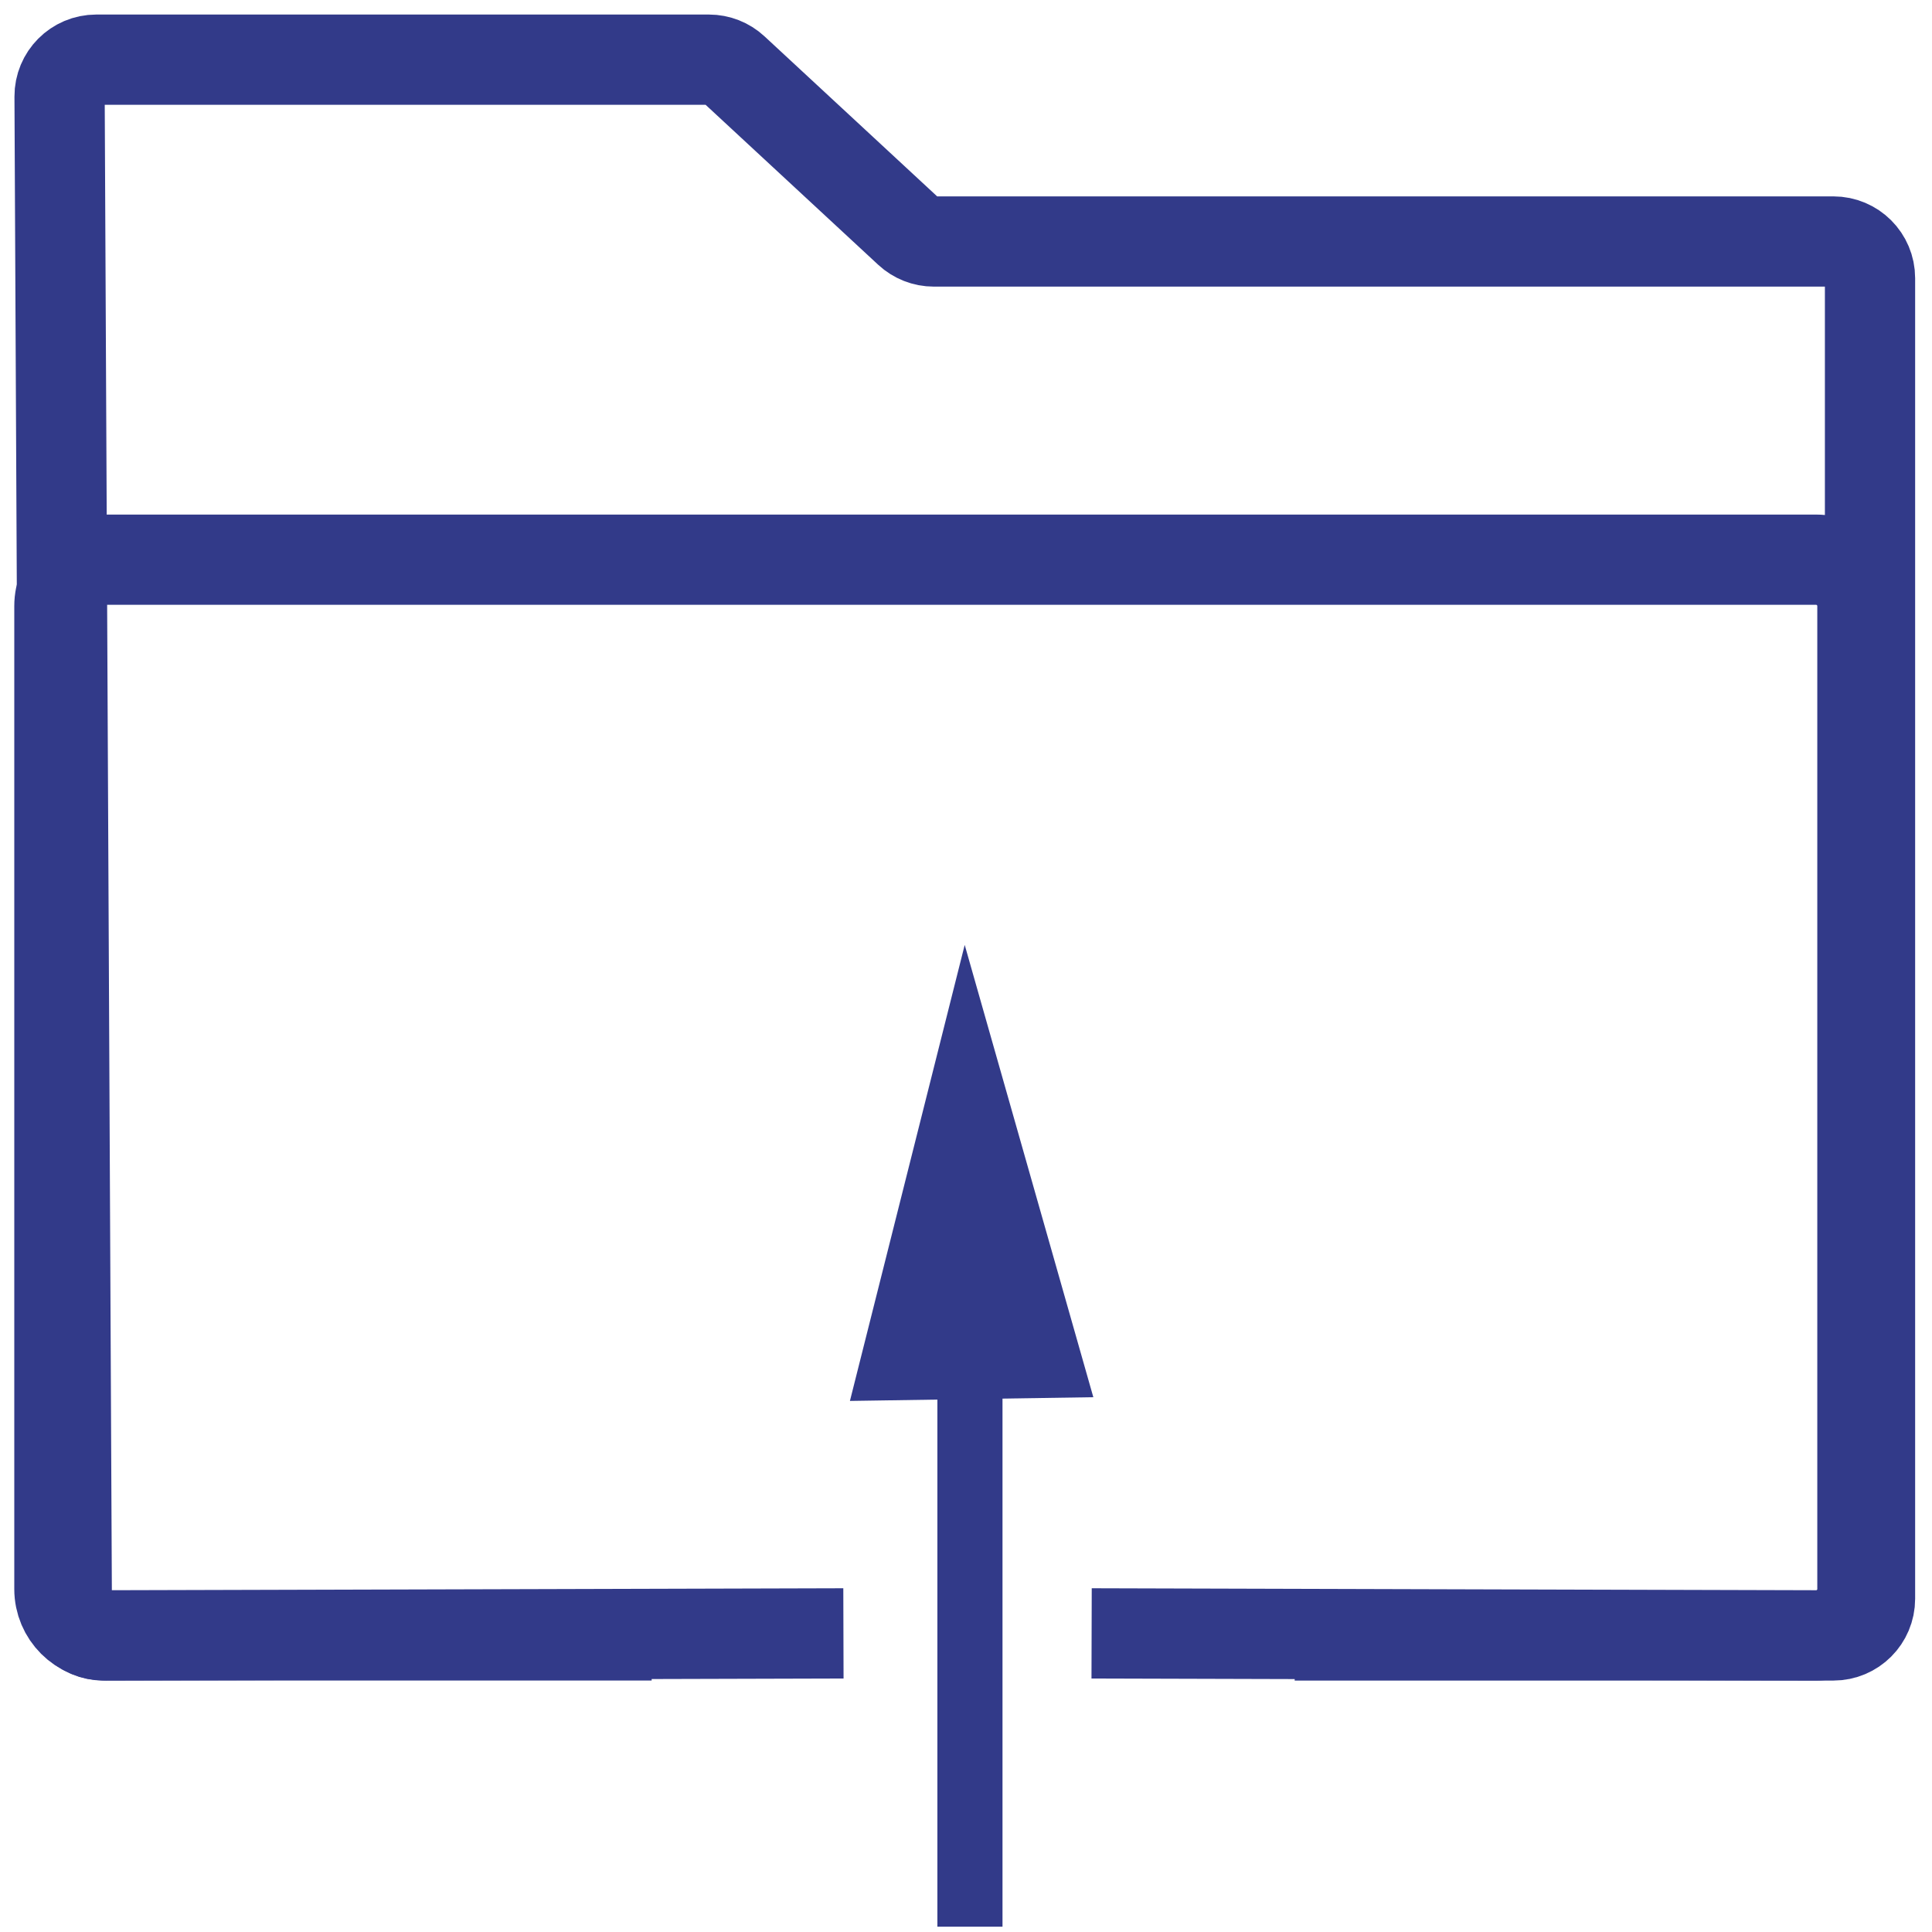
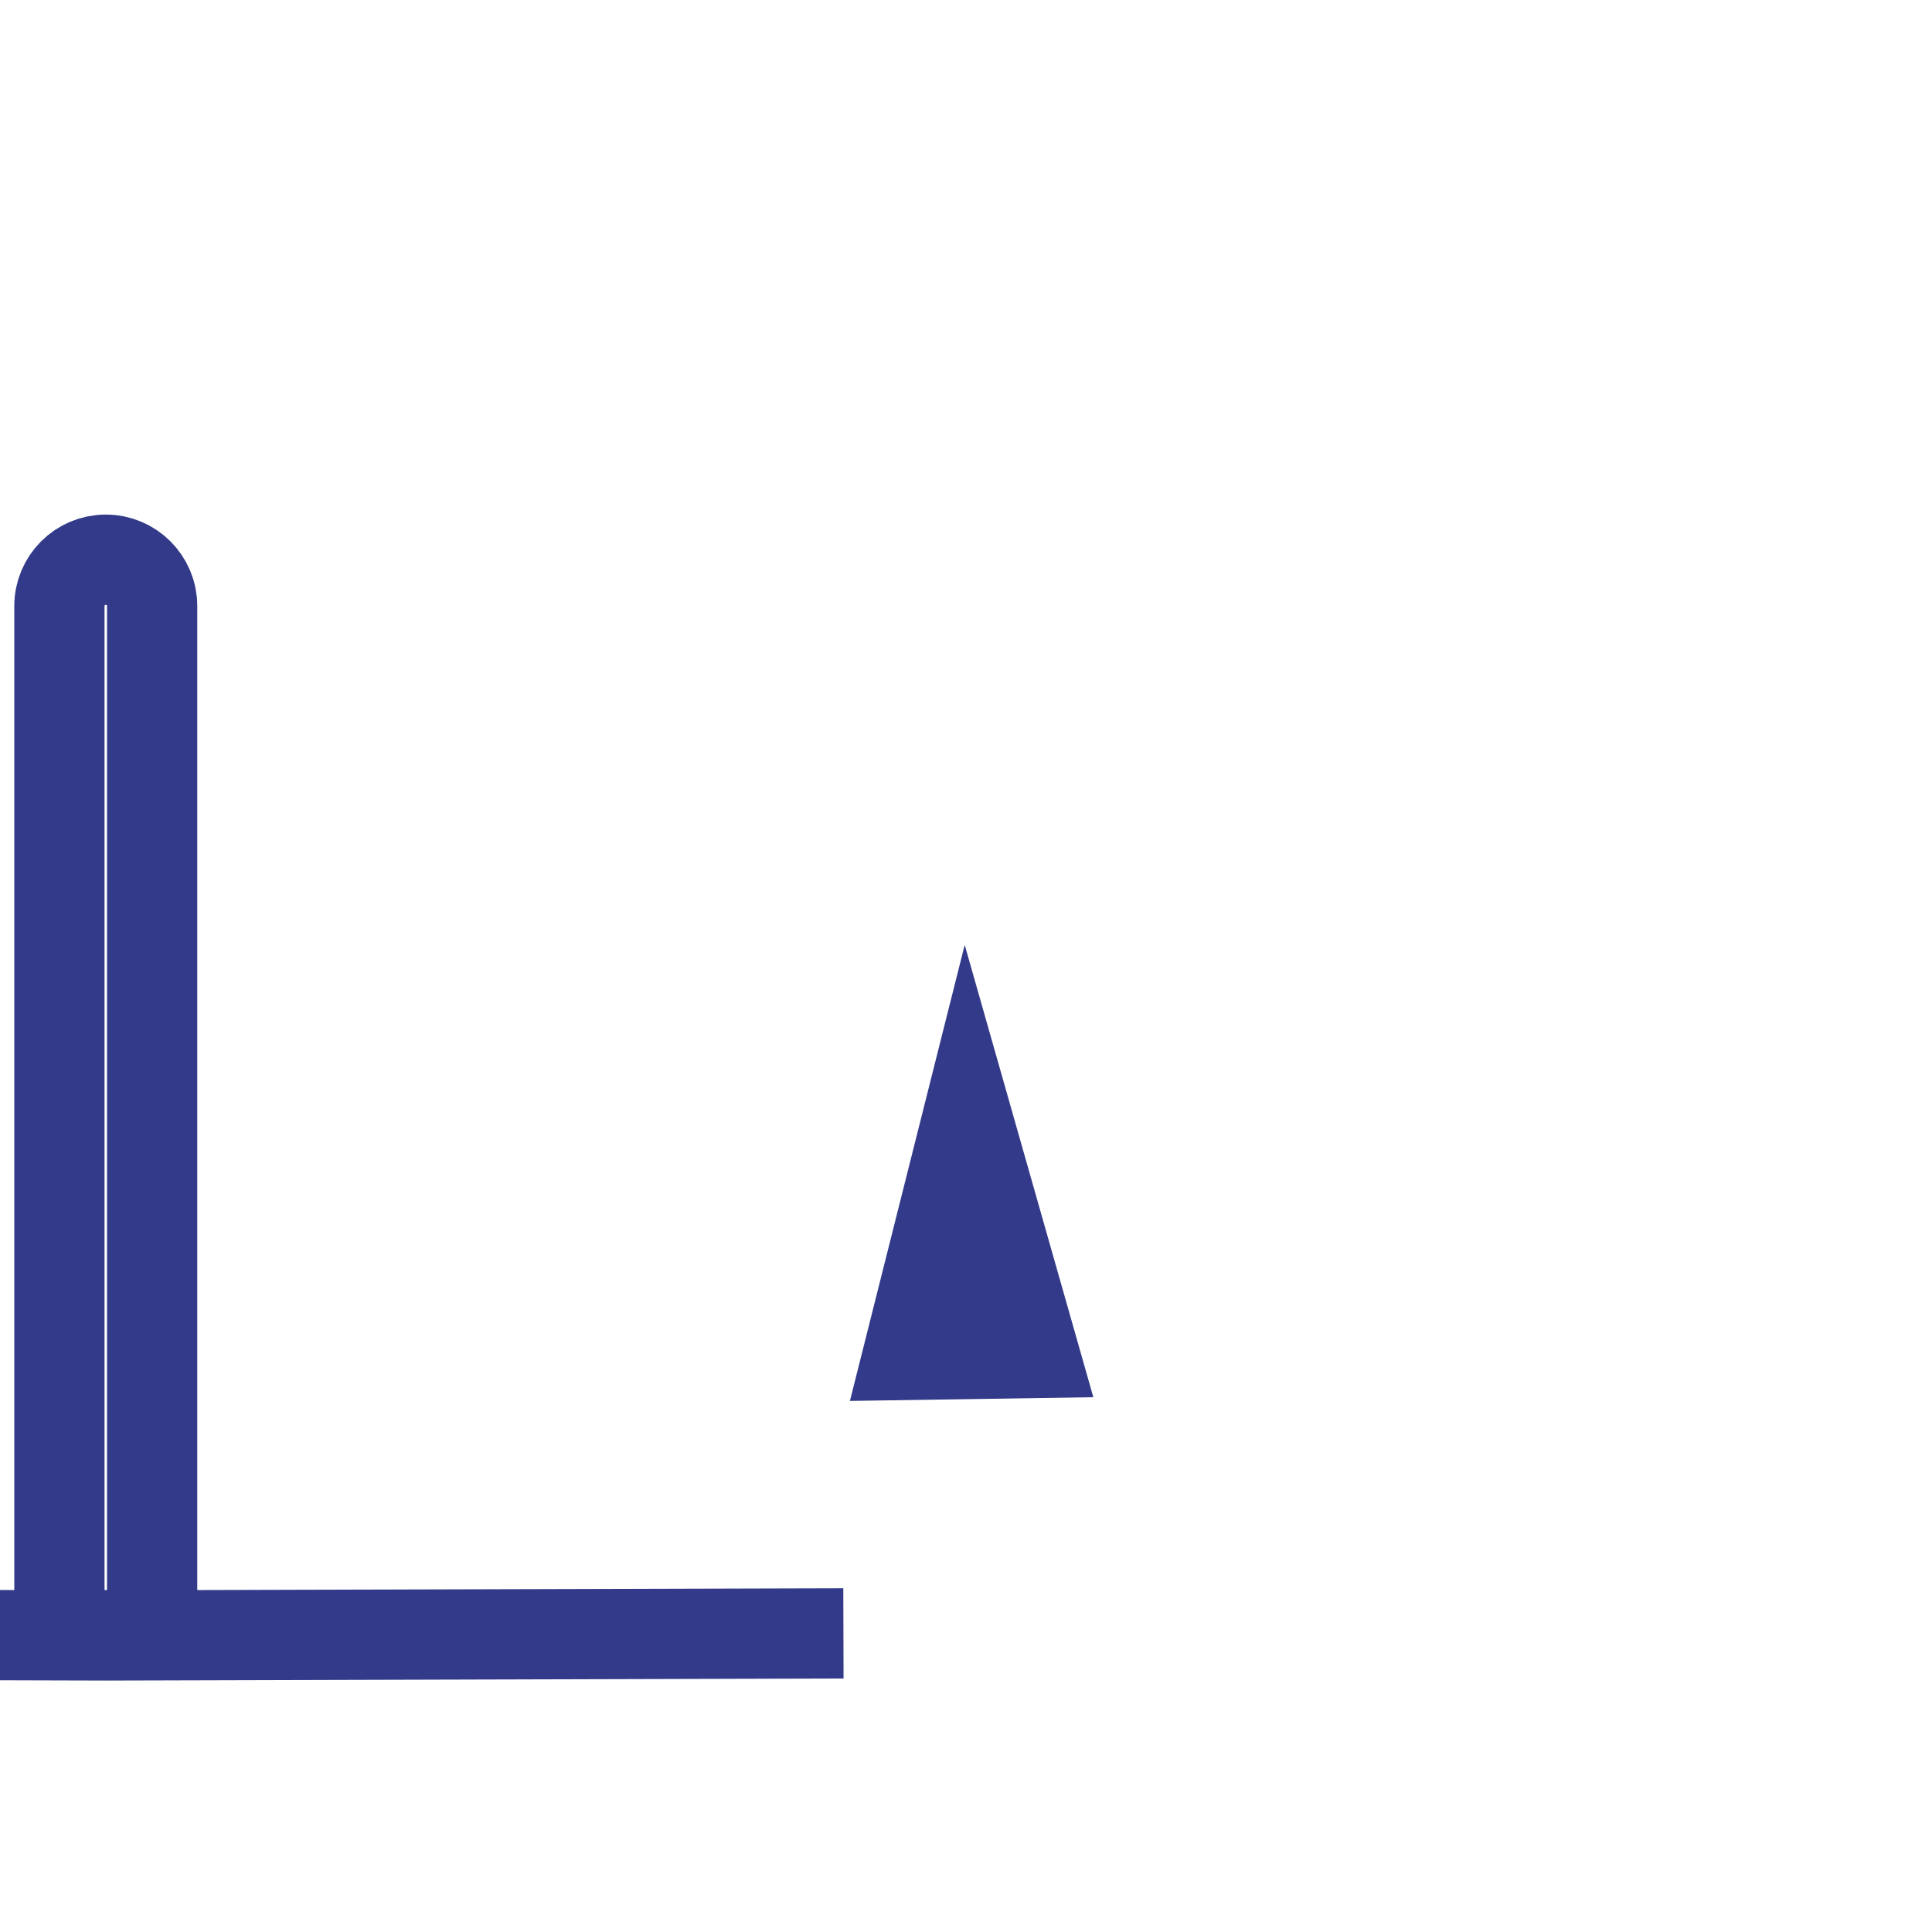
<svg xmlns="http://www.w3.org/2000/svg" id="Object" viewBox="0 0 1122 1122">
  <defs>
    <style>
      .cls-1 {
        stroke-width: 52.41px;
      }

      .cls-1, .cls-2 {
        fill: none;
        stroke: #323a89;
        stroke-miterlimit: 10;
      }

      .cls-2 {
        stroke-width: 37.82px;
      }

      .cls-3 {
        fill: #323a89;
        stroke-width: 0px;
      }
    </style>
  </defs>
-   <path class="cls-1" d="m378.45,949.77H60.07c-11.72,0-21.23-9.47-21.29-21.19-1.39-290.85-2.79-581.69-4.18-872.54-.06-11.8,9.49-21.39,21.29-21.39h355.81c5.37,0,10.54,2.03,14.47,5.68,33.89,31.41,67.78,62.83,101.67,94.24,3.94,3.65,9.11,5.68,14.47,5.68h522.4c11.76,0,21.29,9.53,21.29,21.29v766.95c0,11.76-9.53,21.29-21.29,21.29h-312.83" />
-   <path class="cls-1" d="m489.82,948.58l-428.39,1.19c-14.88,0-26.93-12.05-26.93-26.93V351.97c0-14.88,12.06-26.93,26.93-26.93h993.23c14.88,0,26.93,12.06,26.93,26.93v570.87c0,14.88-12.06,26.93-26.93,26.93l-420.71-1.19" />
+   <path class="cls-1" d="m489.82,948.58l-428.39,1.19c-14.88,0-26.93-12.05-26.93-26.93V351.97c0-14.88,12.06-26.93,26.93-26.93c14.88,0,26.93,12.06,26.93,26.93v570.87c0,14.88-12.06,26.93-26.93,26.93l-420.71-1.19" />
  <polygon class="cls-3" points="493.59 813.58 560.25 548.75 634.95 811.42 493.59 813.58" />
-   <path class="cls-2" d="m563.29,726.15v392.77-392.77Z" />
</svg>